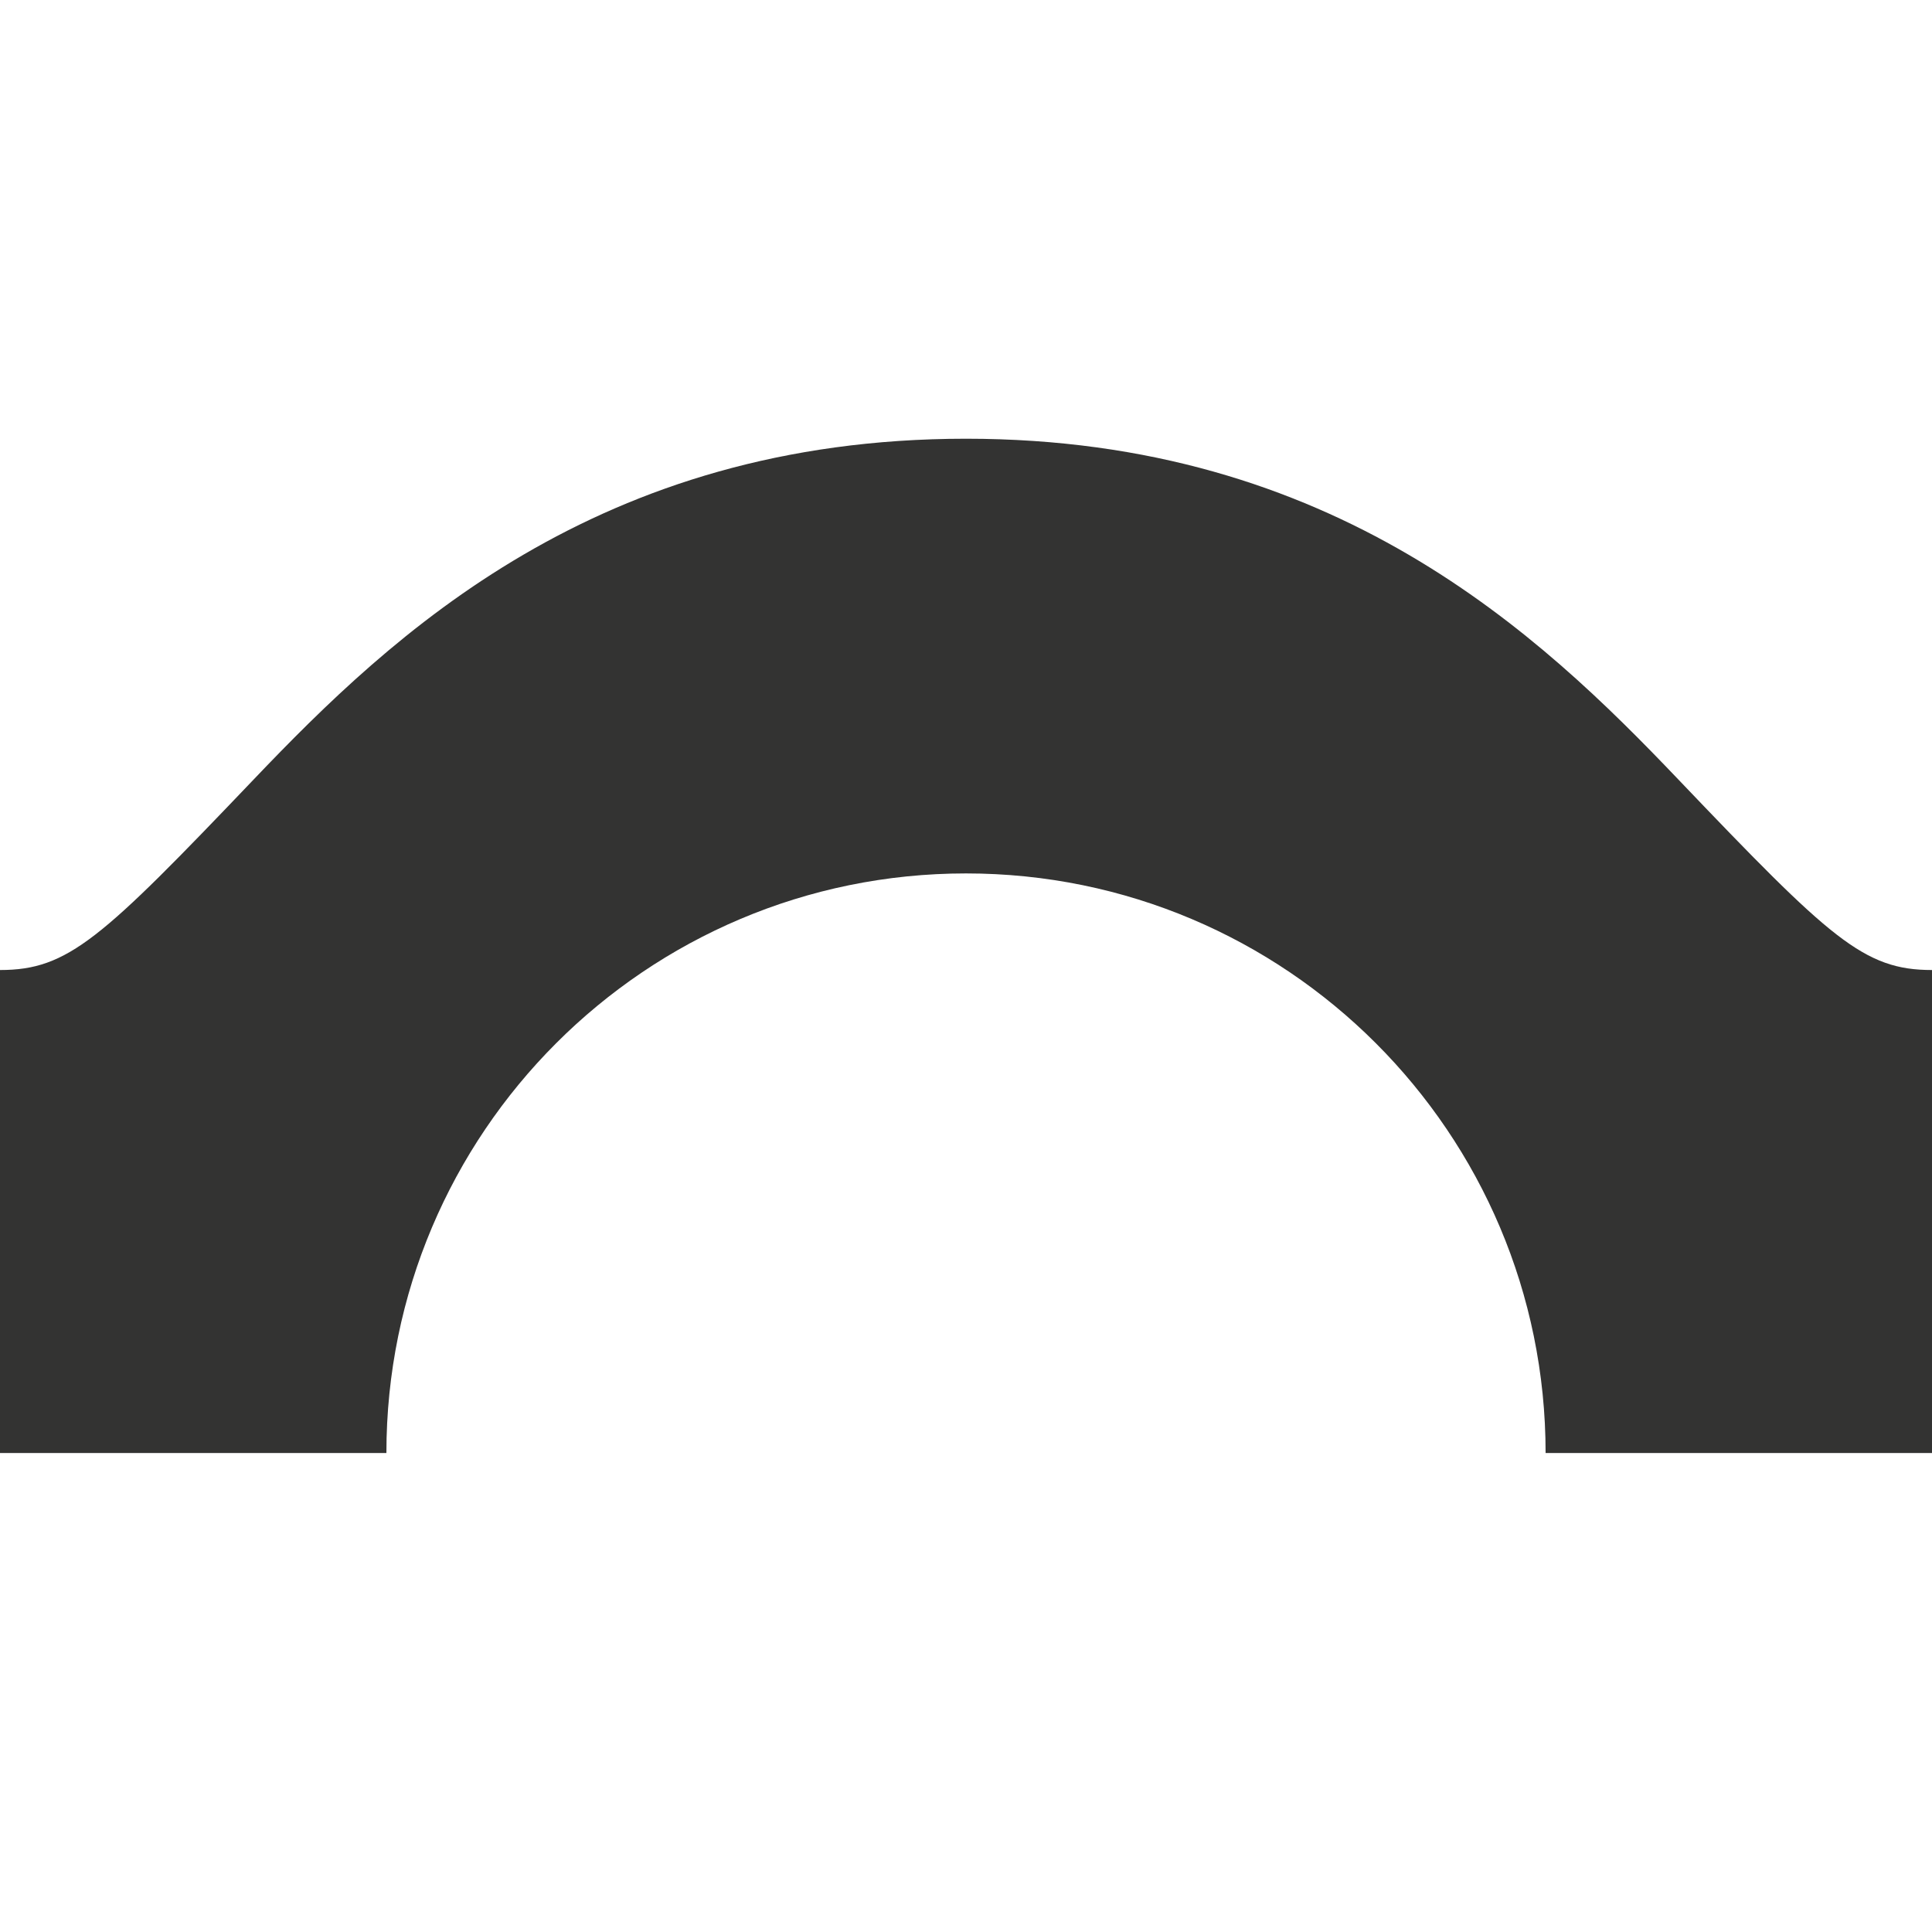
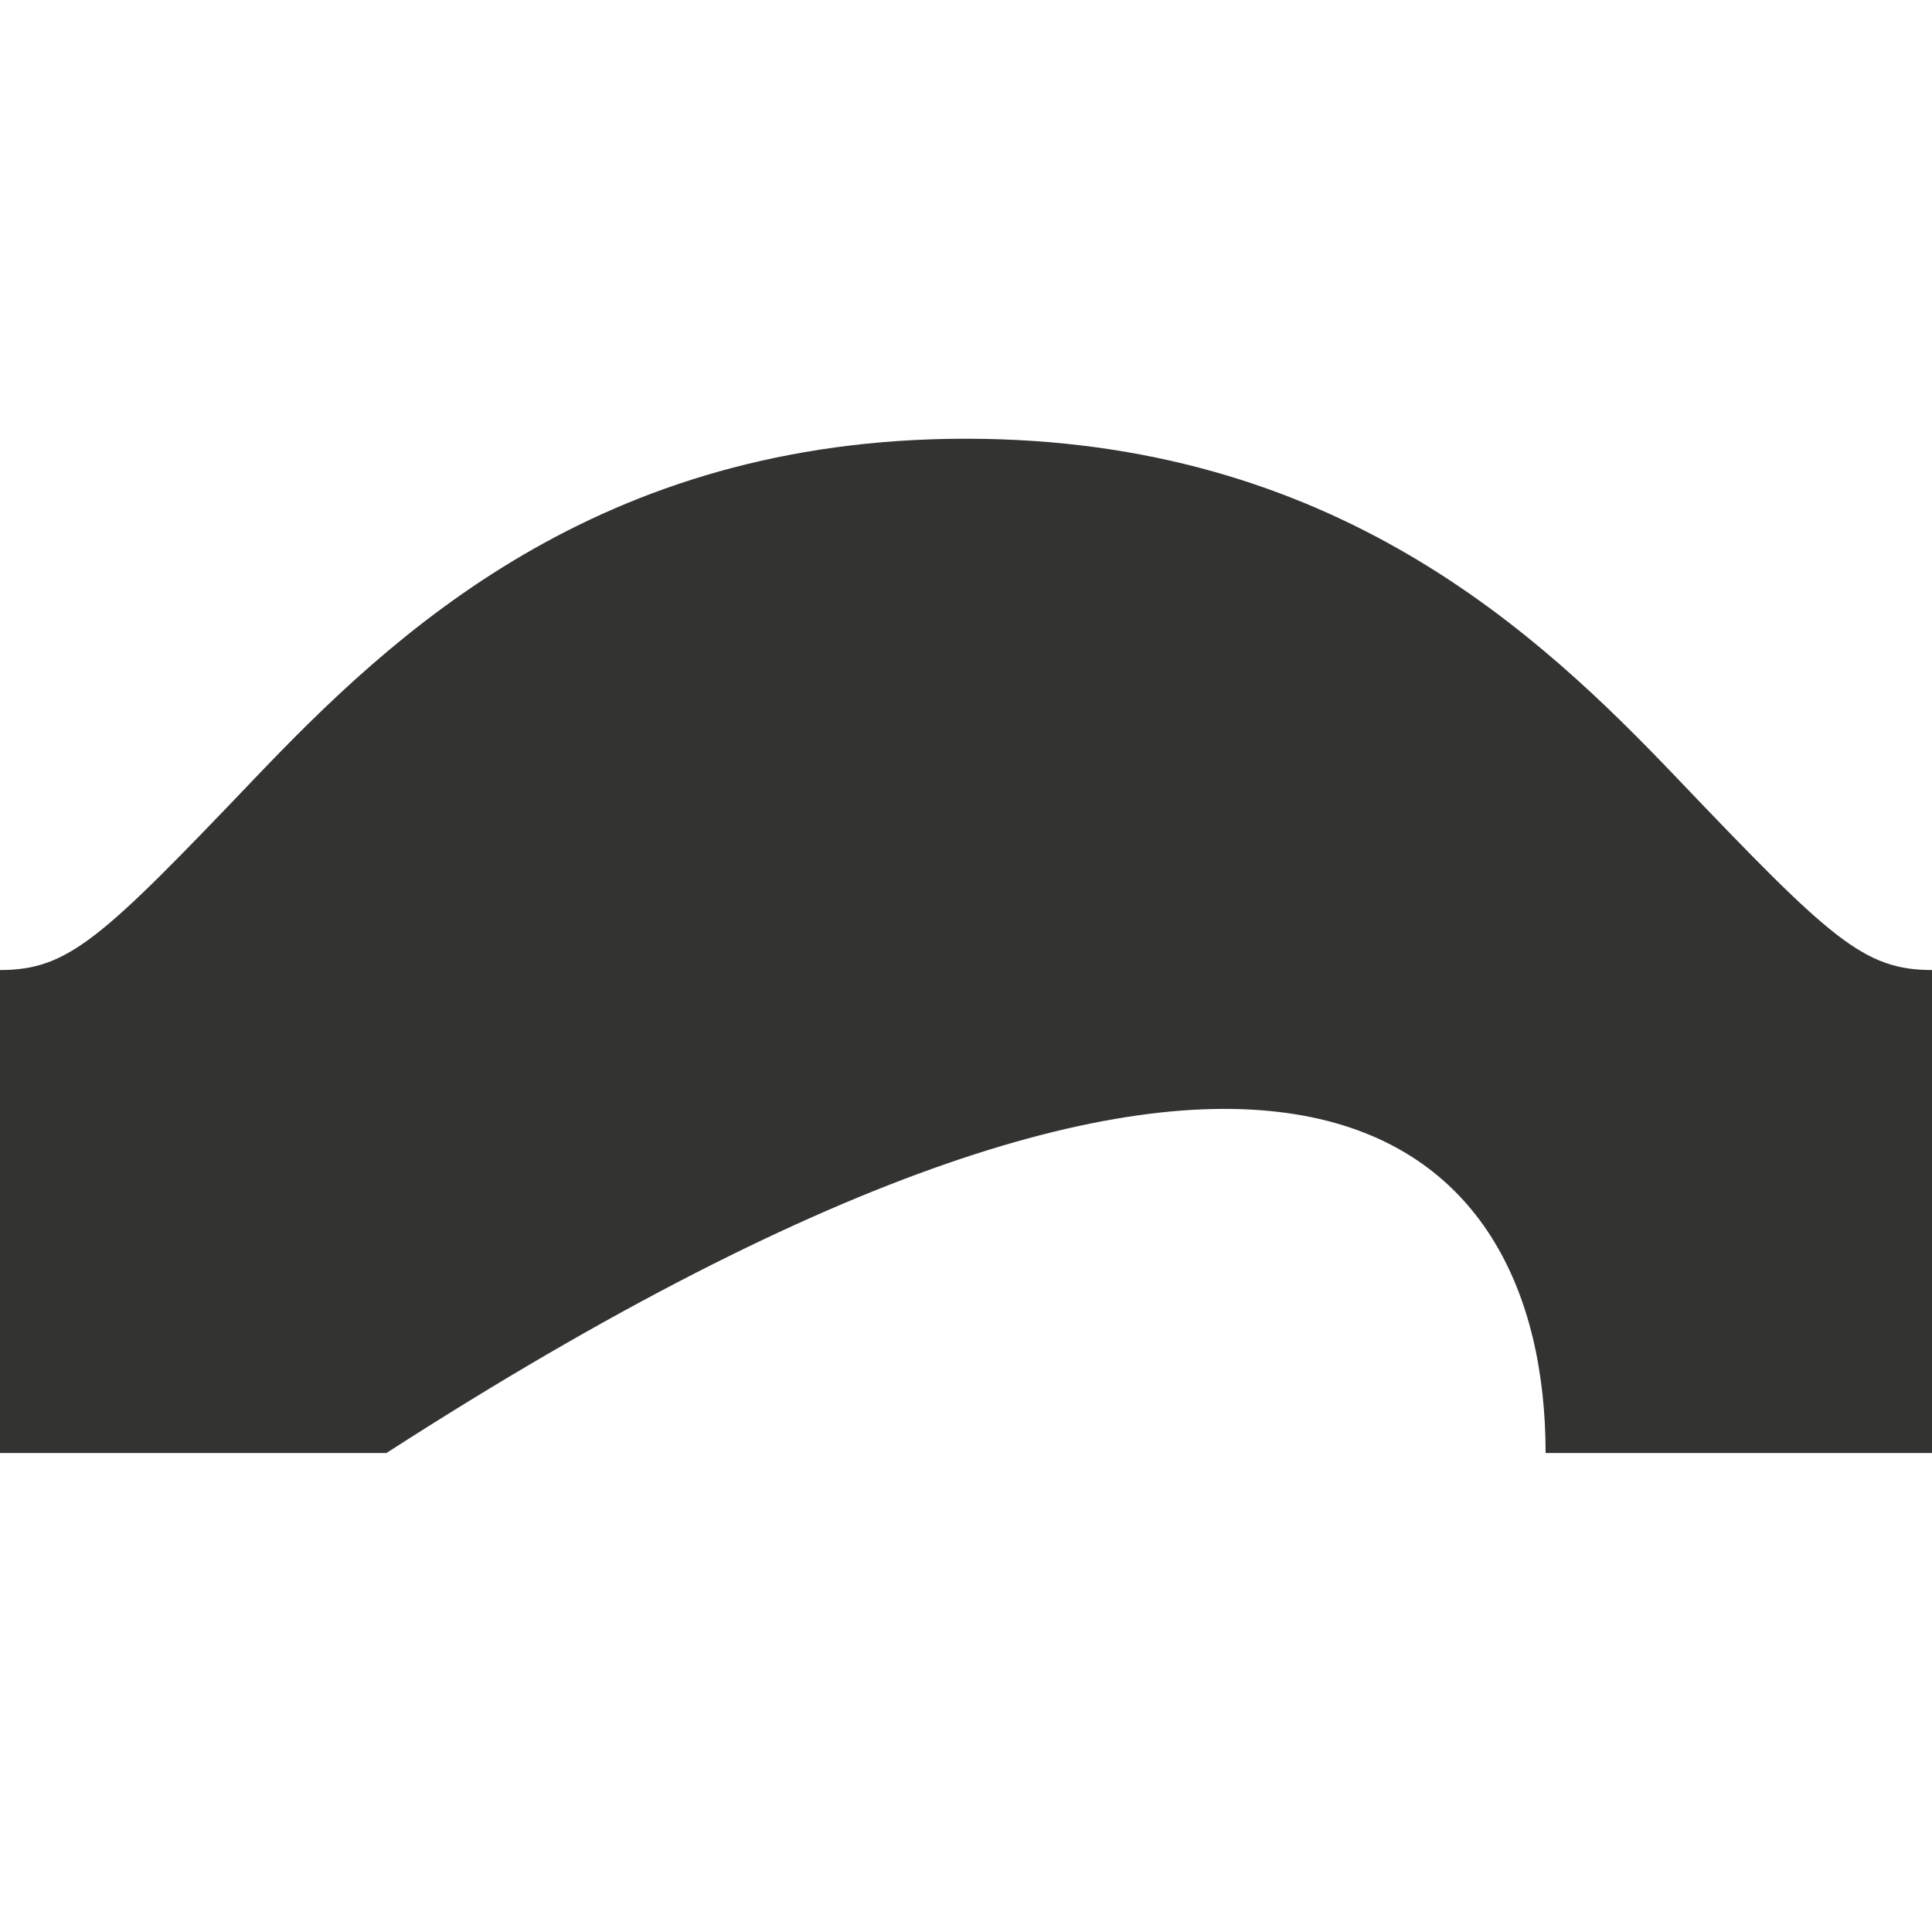
<svg xmlns="http://www.w3.org/2000/svg" width="24" height="24" viewBox="0 0 24 24" fill="none">
-   <path d="M0 12.05V18.05H4.8C4.8 14.074 8.024 10.85 12 10.85C15.976 10.85 19.2 14.074 19.2 18.05H24V12.05C23.151 12.05 22.741 11.665 20.845 9.679C19.131 7.882 16.581 5.45 12 5.45C7.419 5.45 4.869 7.882 3.155 9.679C1.259 11.665 0.849 12.05 0 12.05Z" fill="#333332" />
+   <path d="M0 12.05V18.05H4.8C15.976 10.85 19.2 14.074 19.2 18.05H24V12.05C23.151 12.05 22.741 11.665 20.845 9.679C19.131 7.882 16.581 5.45 12 5.45C7.419 5.45 4.869 7.882 3.155 9.679C1.259 11.665 0.849 12.05 0 12.05Z" fill="#333332" />
</svg>